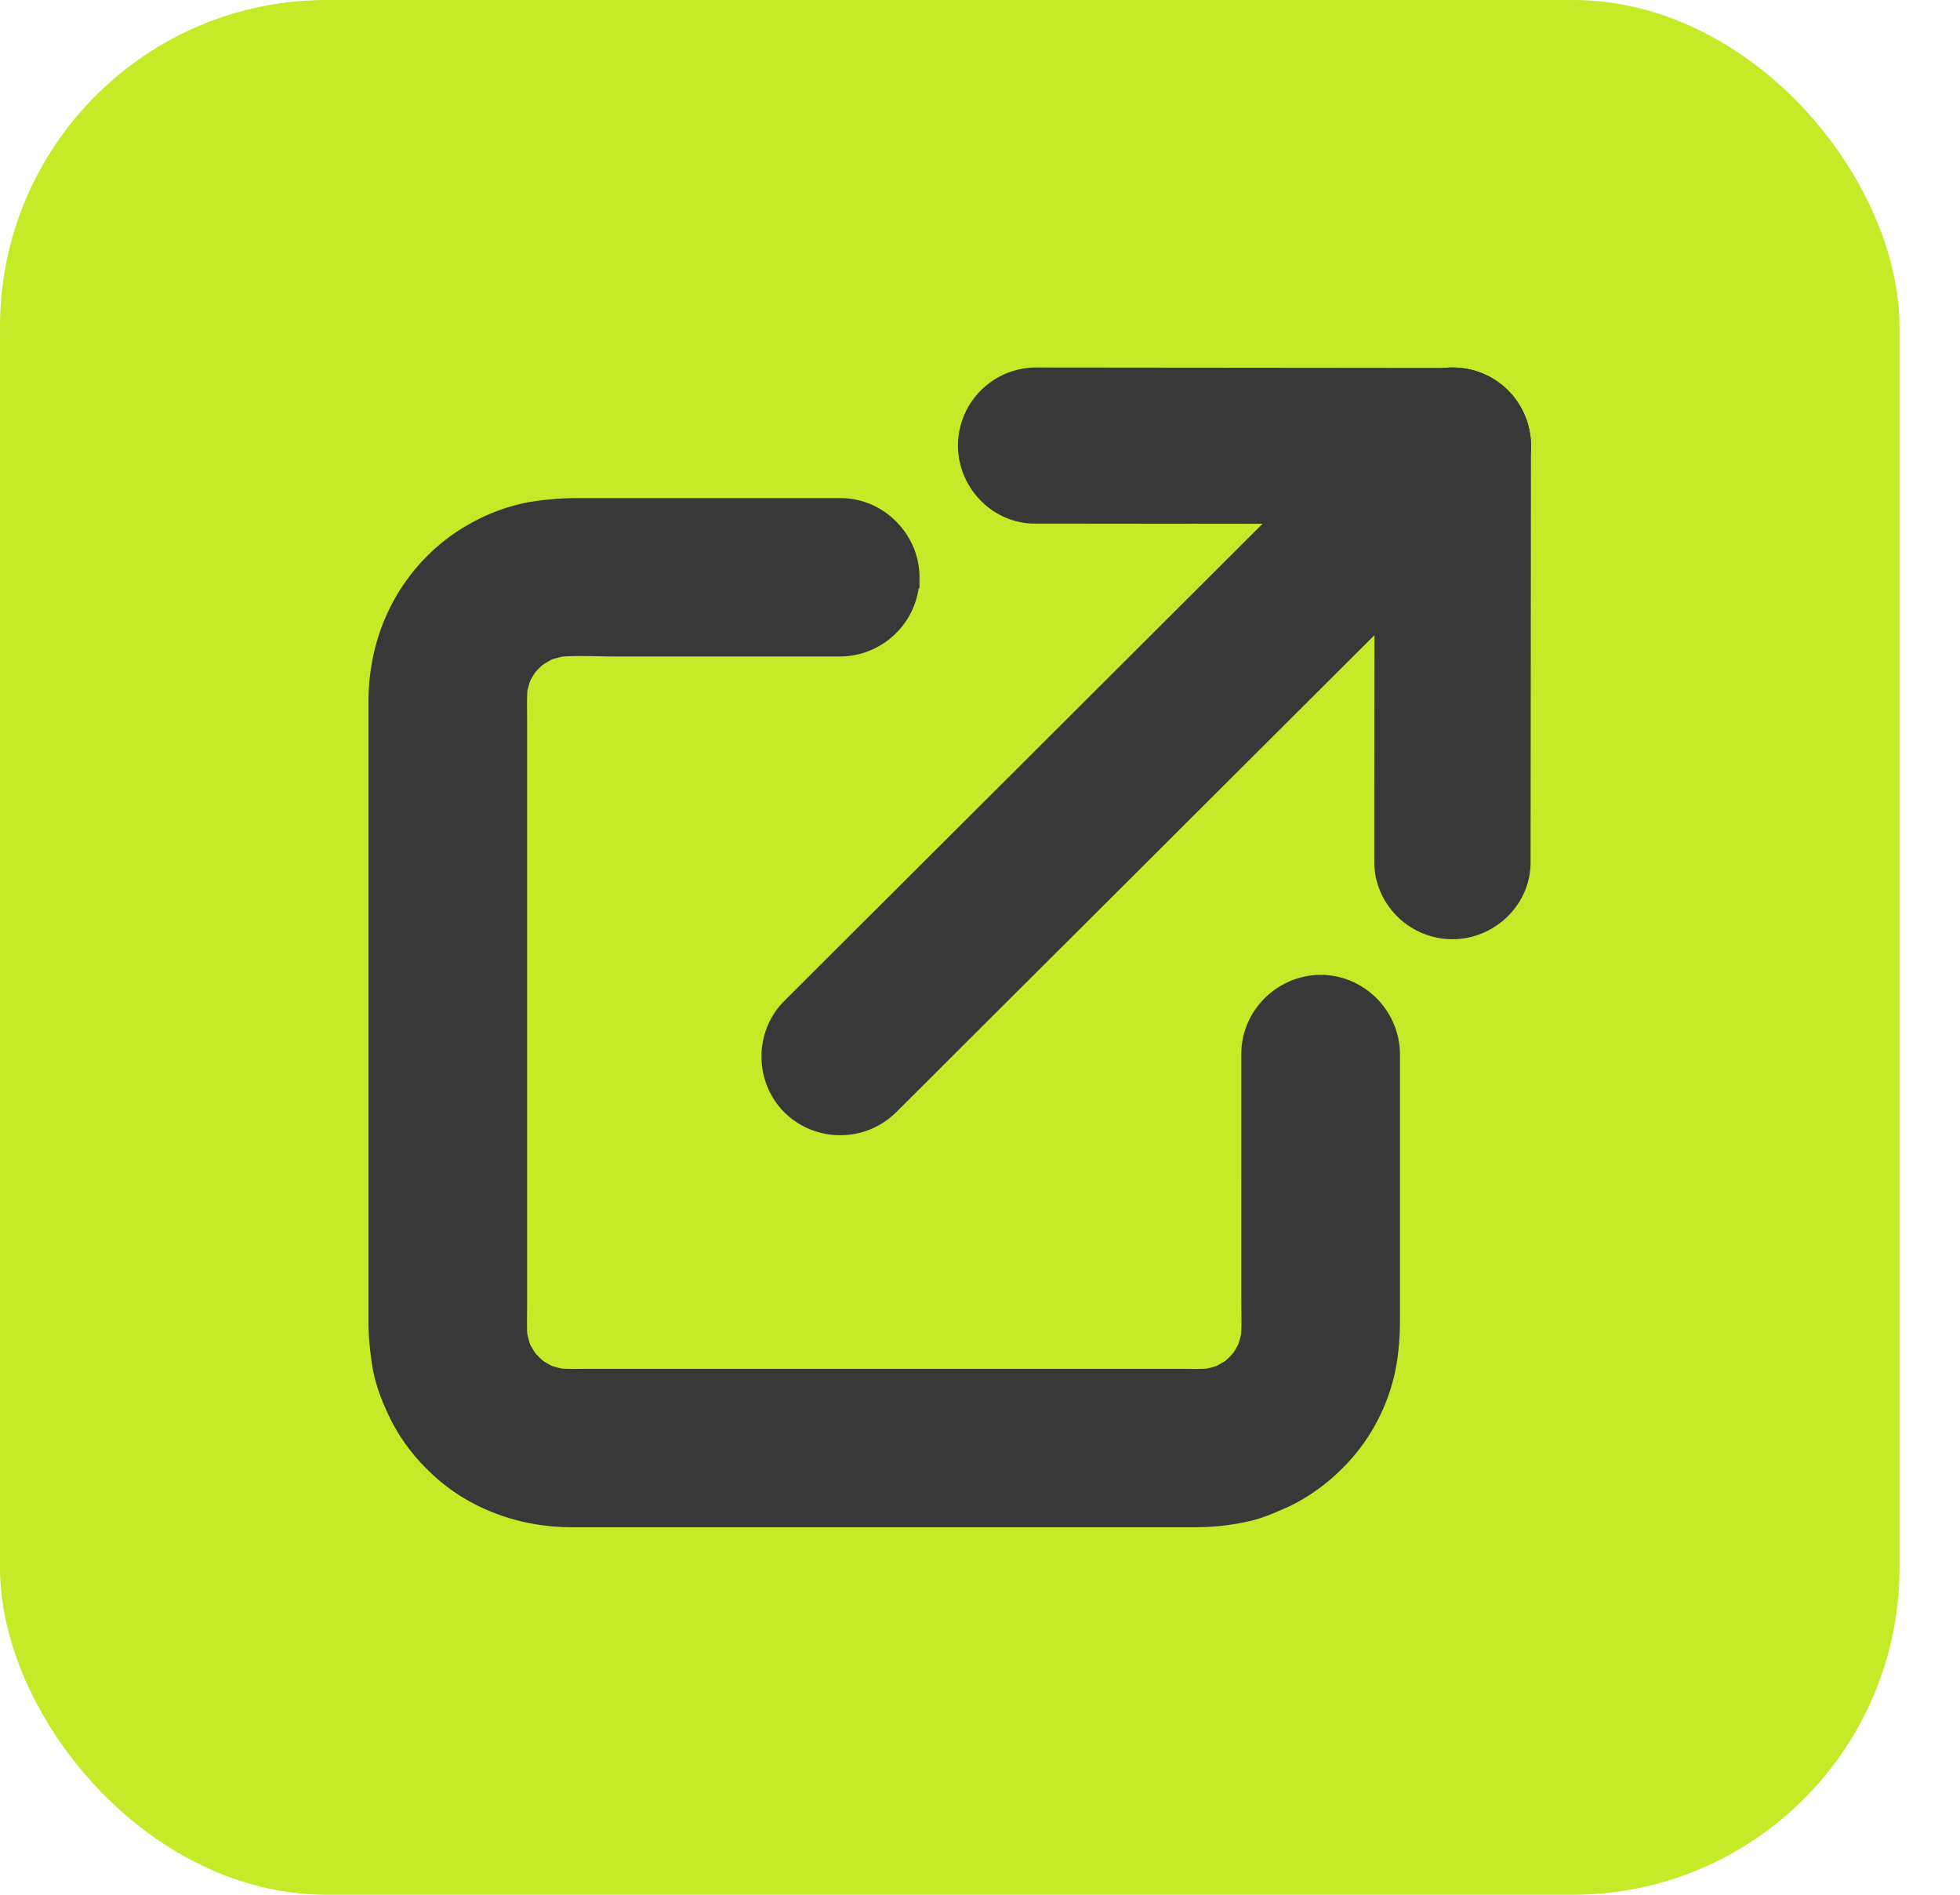
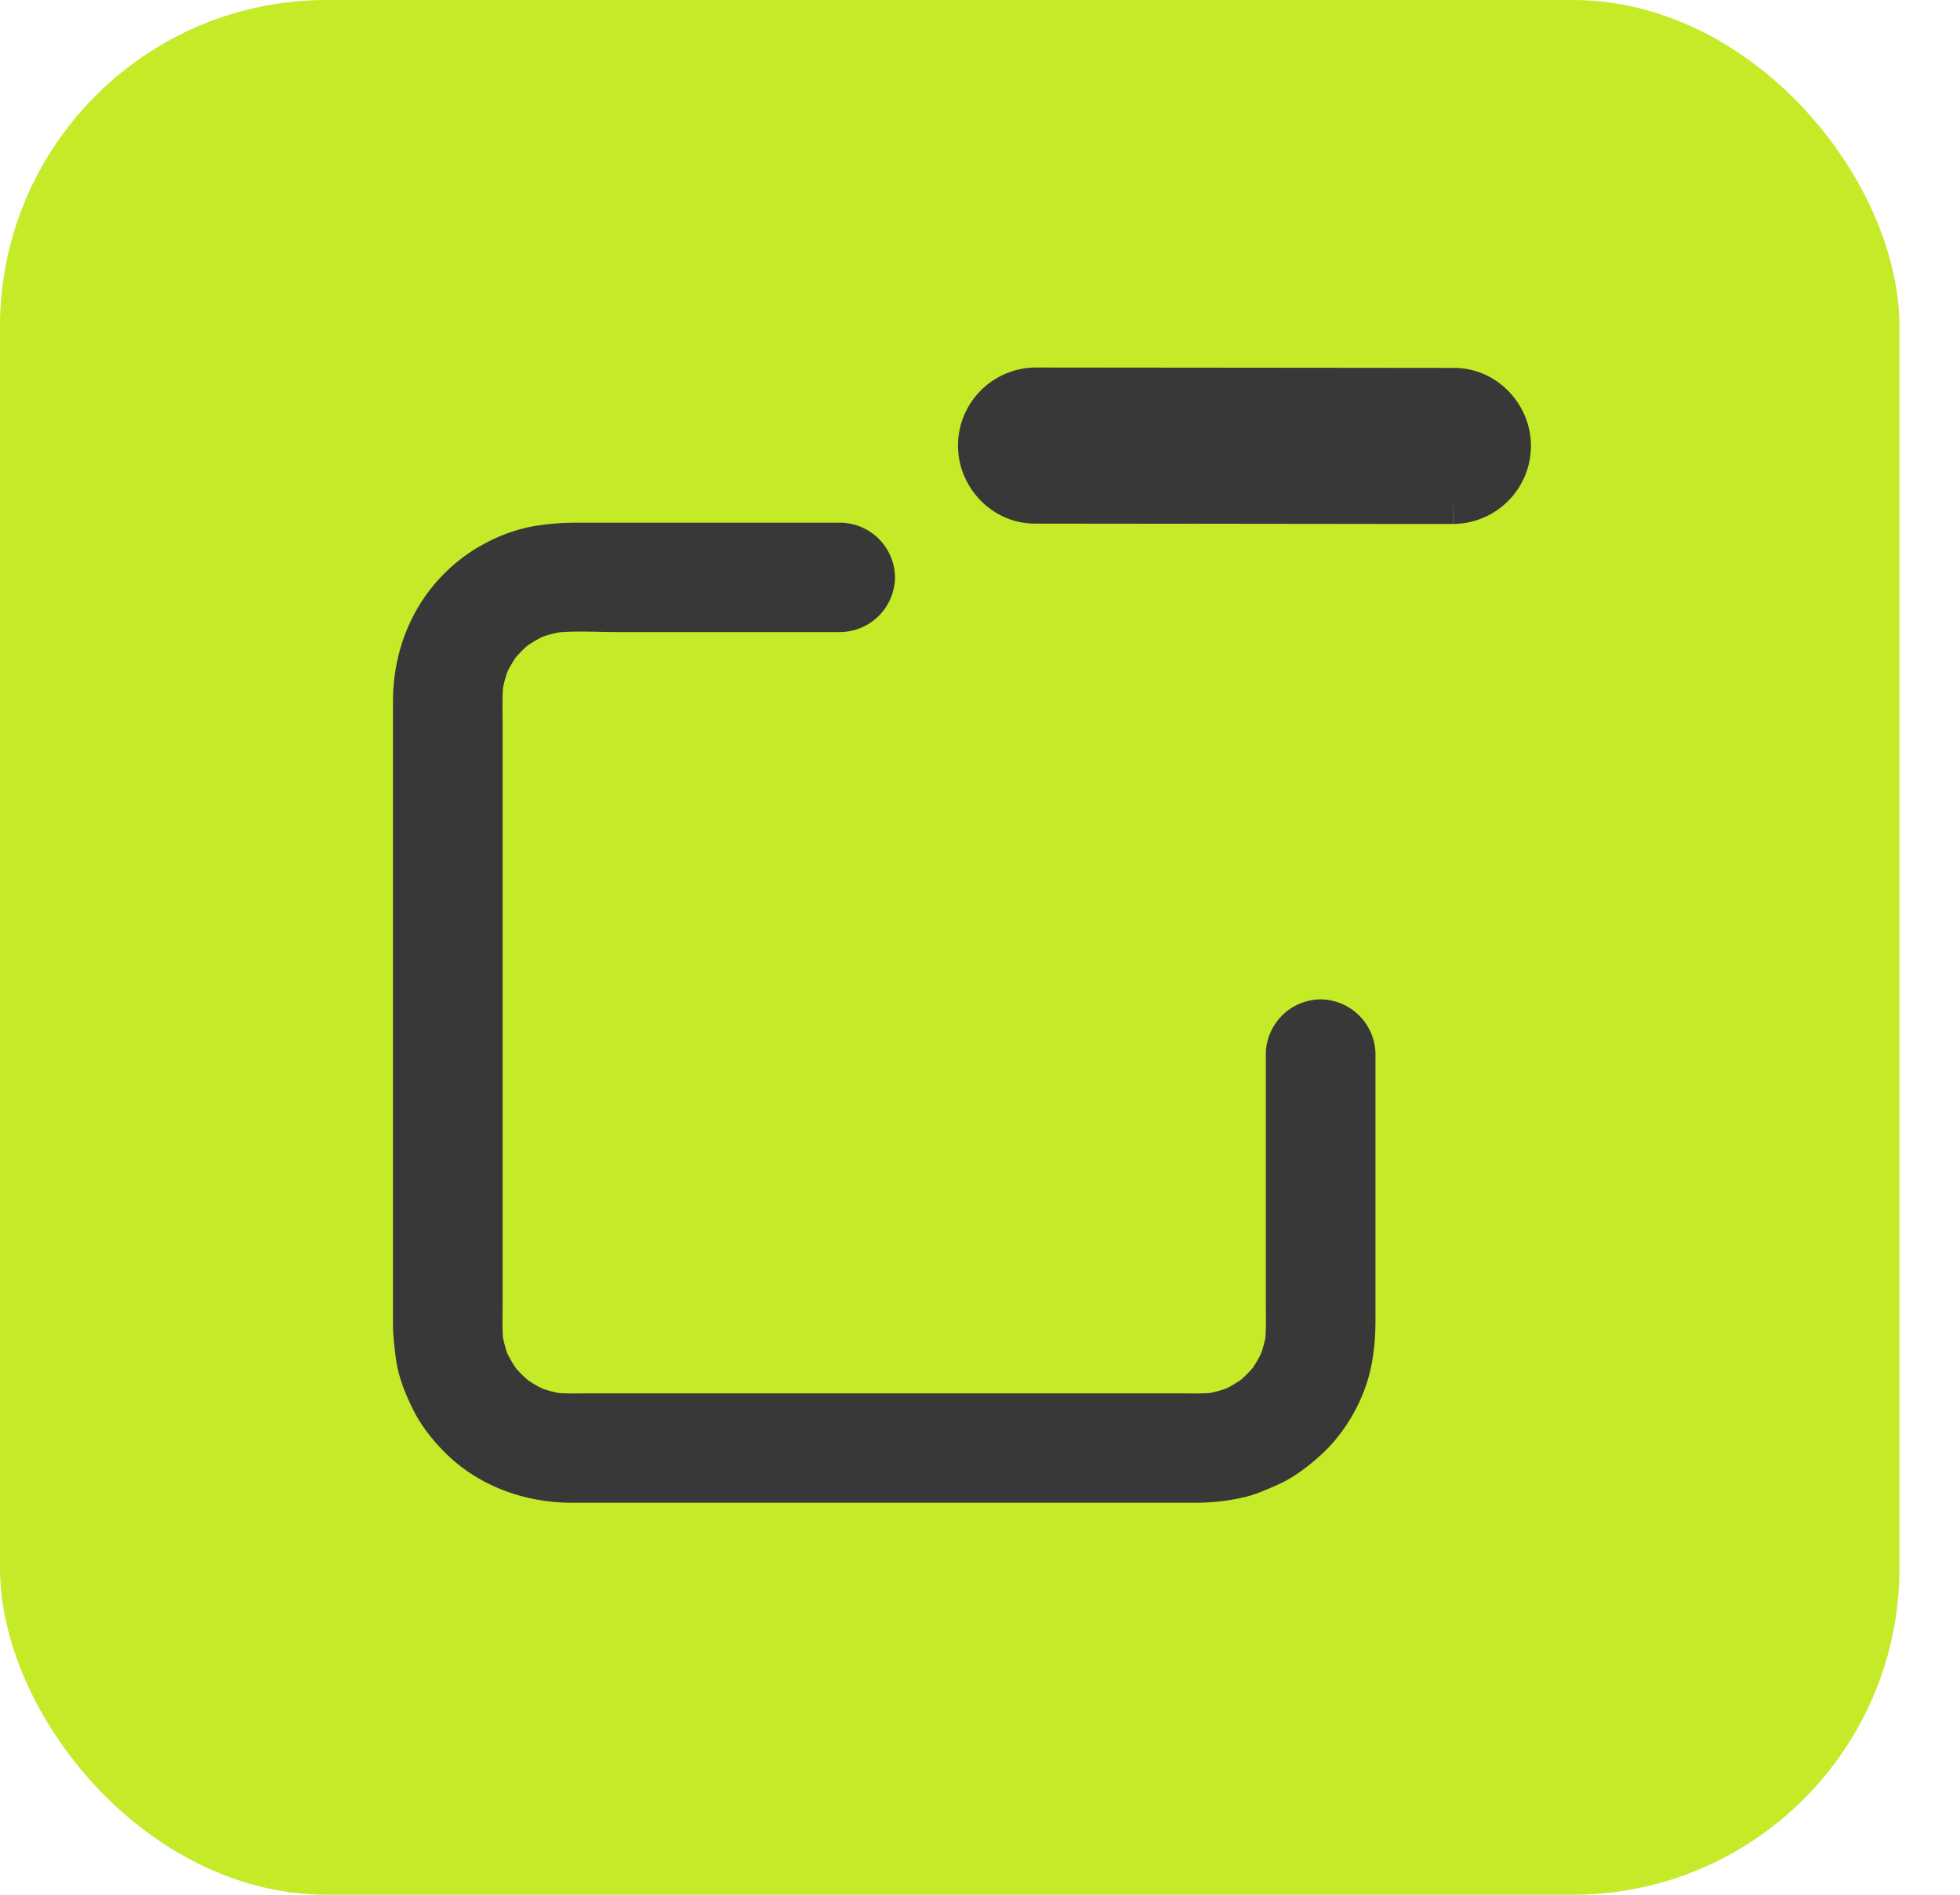
<svg xmlns="http://www.w3.org/2000/svg" width="30" height="29" viewBox="0 0 30 29">
  <g fill="none" fill-rule="evenodd">
    <rect fill="#C4EA28" fill-rule="nonzero" width="29.073" height="29" rx="5" />
    <path d="M19.375 18.788v1.136c0 .219.011.443-.018.66l.03-.214a1.902 1.902 0 0 1-.126.455l.082-.197c-.061.142-.139.275-.233.4l.13-.171c-.094.122-.202.23-.323.327l.172-.134c-.13.1-.27.183-.42.248l.208-.087a1.915 1.915 0 0 1-.482.13l.223-.03c-.196.024-.398.015-.596.015H9.05c-.203 0-.411.01-.613-.017l.215.03a1.914 1.914 0 0 1-.457-.127l.198.083a1.929 1.929 0 0 1-.4-.233l.17.13a1.936 1.936 0 0 1-.327-.322l.134.171a1.918 1.918 0 0 1-.248-.419l.086.208a1.903 1.903 0 0 1-.13-.481l.03.222c-.024-.196-.015-.397-.015-.594V11.028c0-.204-.01-.41.018-.613l-.03.215c.023-.157.065-.309.126-.455l-.083.197c.062-.142.14-.275.233-.4l-.13.171c.095-.122.203-.23.324-.327l-.172.134c.13-.1.27-.183.42-.248l-.208.087c.155-.064.316-.108.482-.13l-.223.03c.323-.04.66-.015.984-.015h3.42a.847.847 0 0 0 .845-.831.846.846 0 0 0-.833-.843H8.827c-.232 0-.458.018-.689.059a2.56 2.56 0 0 0-.765.286c-.232.126-.448.3-.629.491-.488.521-.729 1.197-.729 1.905V20.258c0 .185.022.365.047.55.036.27.144.531.264.773.118.236.29.455.475.641.514.52 1.228.778 1.95.778h9.542a3.322 3.322 0 0 0 .784-.092c.167-.044.33-.117.487-.187.242-.108.462-.278.657-.455.386-.352.674-.867.772-1.38.043-.226.06-.45.06-.678V16.14a.848.848 0 0 0-.833-.844.846.846 0 0 0-.845.831v2.661z" fill="#383838" fill-rule="nonzero" />
-     <path d="M21.053 16.14v4.068c0 .229-.017.452-.06.679a2.583 2.583 0 0 1-.772 1.38 2.554 2.554 0 0 1-.657.454c-.157.07-.32.143-.487.187a3.322 3.322 0 0 1-.784.092H8.752c-.723 0-1.437-.258-1.95-.778a2.56 2.56 0 0 1-.476-.641c-.12-.242-.228-.504-.264-.774a4.12 4.12 0 0 1-.047-.549v-9.517c0-.708.24-1.384.73-1.905.18-.192.396-.365.628-.491a2.56 2.56 0 0 1 .765-.286c.23-.04.457-.06.69-.06h4.038c.457 0 .836.39.833.844a.847.847 0 0 1-.845.83h-3.42c-.324 0-.661-.023-.984.015l.223-.029a1.914 1.914 0 0 0-.482.13l.208-.087c-.15.065-.29.147-.42.248l.172-.134c-.121.096-.229.205-.324.327l.13-.17a1.919 1.919 0 0 0-.233.4l.083-.198a1.906 1.906 0 0 0-.126.455l.03-.215c-.027.202-.018.41-.018.613v8.949c0 .197-.009.398.014.595l-.028-.223c.022.166.065.326.13.48-.03-.068-.058-.137-.087-.206.064.15.147.289.248.418l-.134-.171c.096.12.206.228.328.322l-.171-.13c.124.094.257.172.4.233l-.198-.083c.147.061.3.103.457.126l-.215-.03c.202.028.41.018.613.018h8.972c.198 0 .4.01.596-.014l-.223.029c.166-.022.327-.065.482-.13l-.208.087c.15-.065.29-.147.42-.247l-.172.133c.12-.096.229-.205.323-.327l-.13.17c.094-.124.172-.257.233-.4l-.082.198c.06-.146.103-.298.126-.455l-.03.215c.03-.218.018-.442.018-.661V16.128c0-.457.39-.835.845-.832.459.003.833.388.833.844z" stroke="#383838" stroke-width=".75" />
    <path d="m17.843 7.64 3.365.004h1.038a.821.821 0 0 0 .812-.813c.003-.444-.361-.825-.8-.825l-2.005-.002-3.365-.003L15.85 6a.821.821 0 0 0-.812.814c-.003.444.361.825.8.825l2.005.002z" stroke="#383838" stroke-width=".75" fill="#383838" fill-rule="nonzero" />
-     <path d="m23.054 11.202.003-3.356.001-1.036a.821.821 0 0 0-.815-.81c-.446-.003-.827.36-.828.798l-.002 2c0 1.119-.002 2.237-.003 3.356v1.036c-.001.438.366.807.815.81.446.003.827-.36.827-.798l.002-2z" stroke="#383838" stroke-width=".75" fill="#383838" fill-rule="nonzero" />
-     <path d="m14.308 15.904 2.08-2.074 2.576-2.57 2.346-2.34 1.386-1.383.124-.124a.839.839 0 0 0-.006-1.176.843.843 0 0 0-1.179.006l-.855.853L18.7 9.17l-2.576 2.57-2.345 2.34c-.463.46-.925.922-1.387 1.383l-.124.124c-.32.32-.315.859.006 1.176a.843.843 0 0 0 1.179-.006l.855-.853z" stroke="#383838" stroke-width=".75" fill="#383838" fill-rule="nonzero" />
  </g>
</svg>